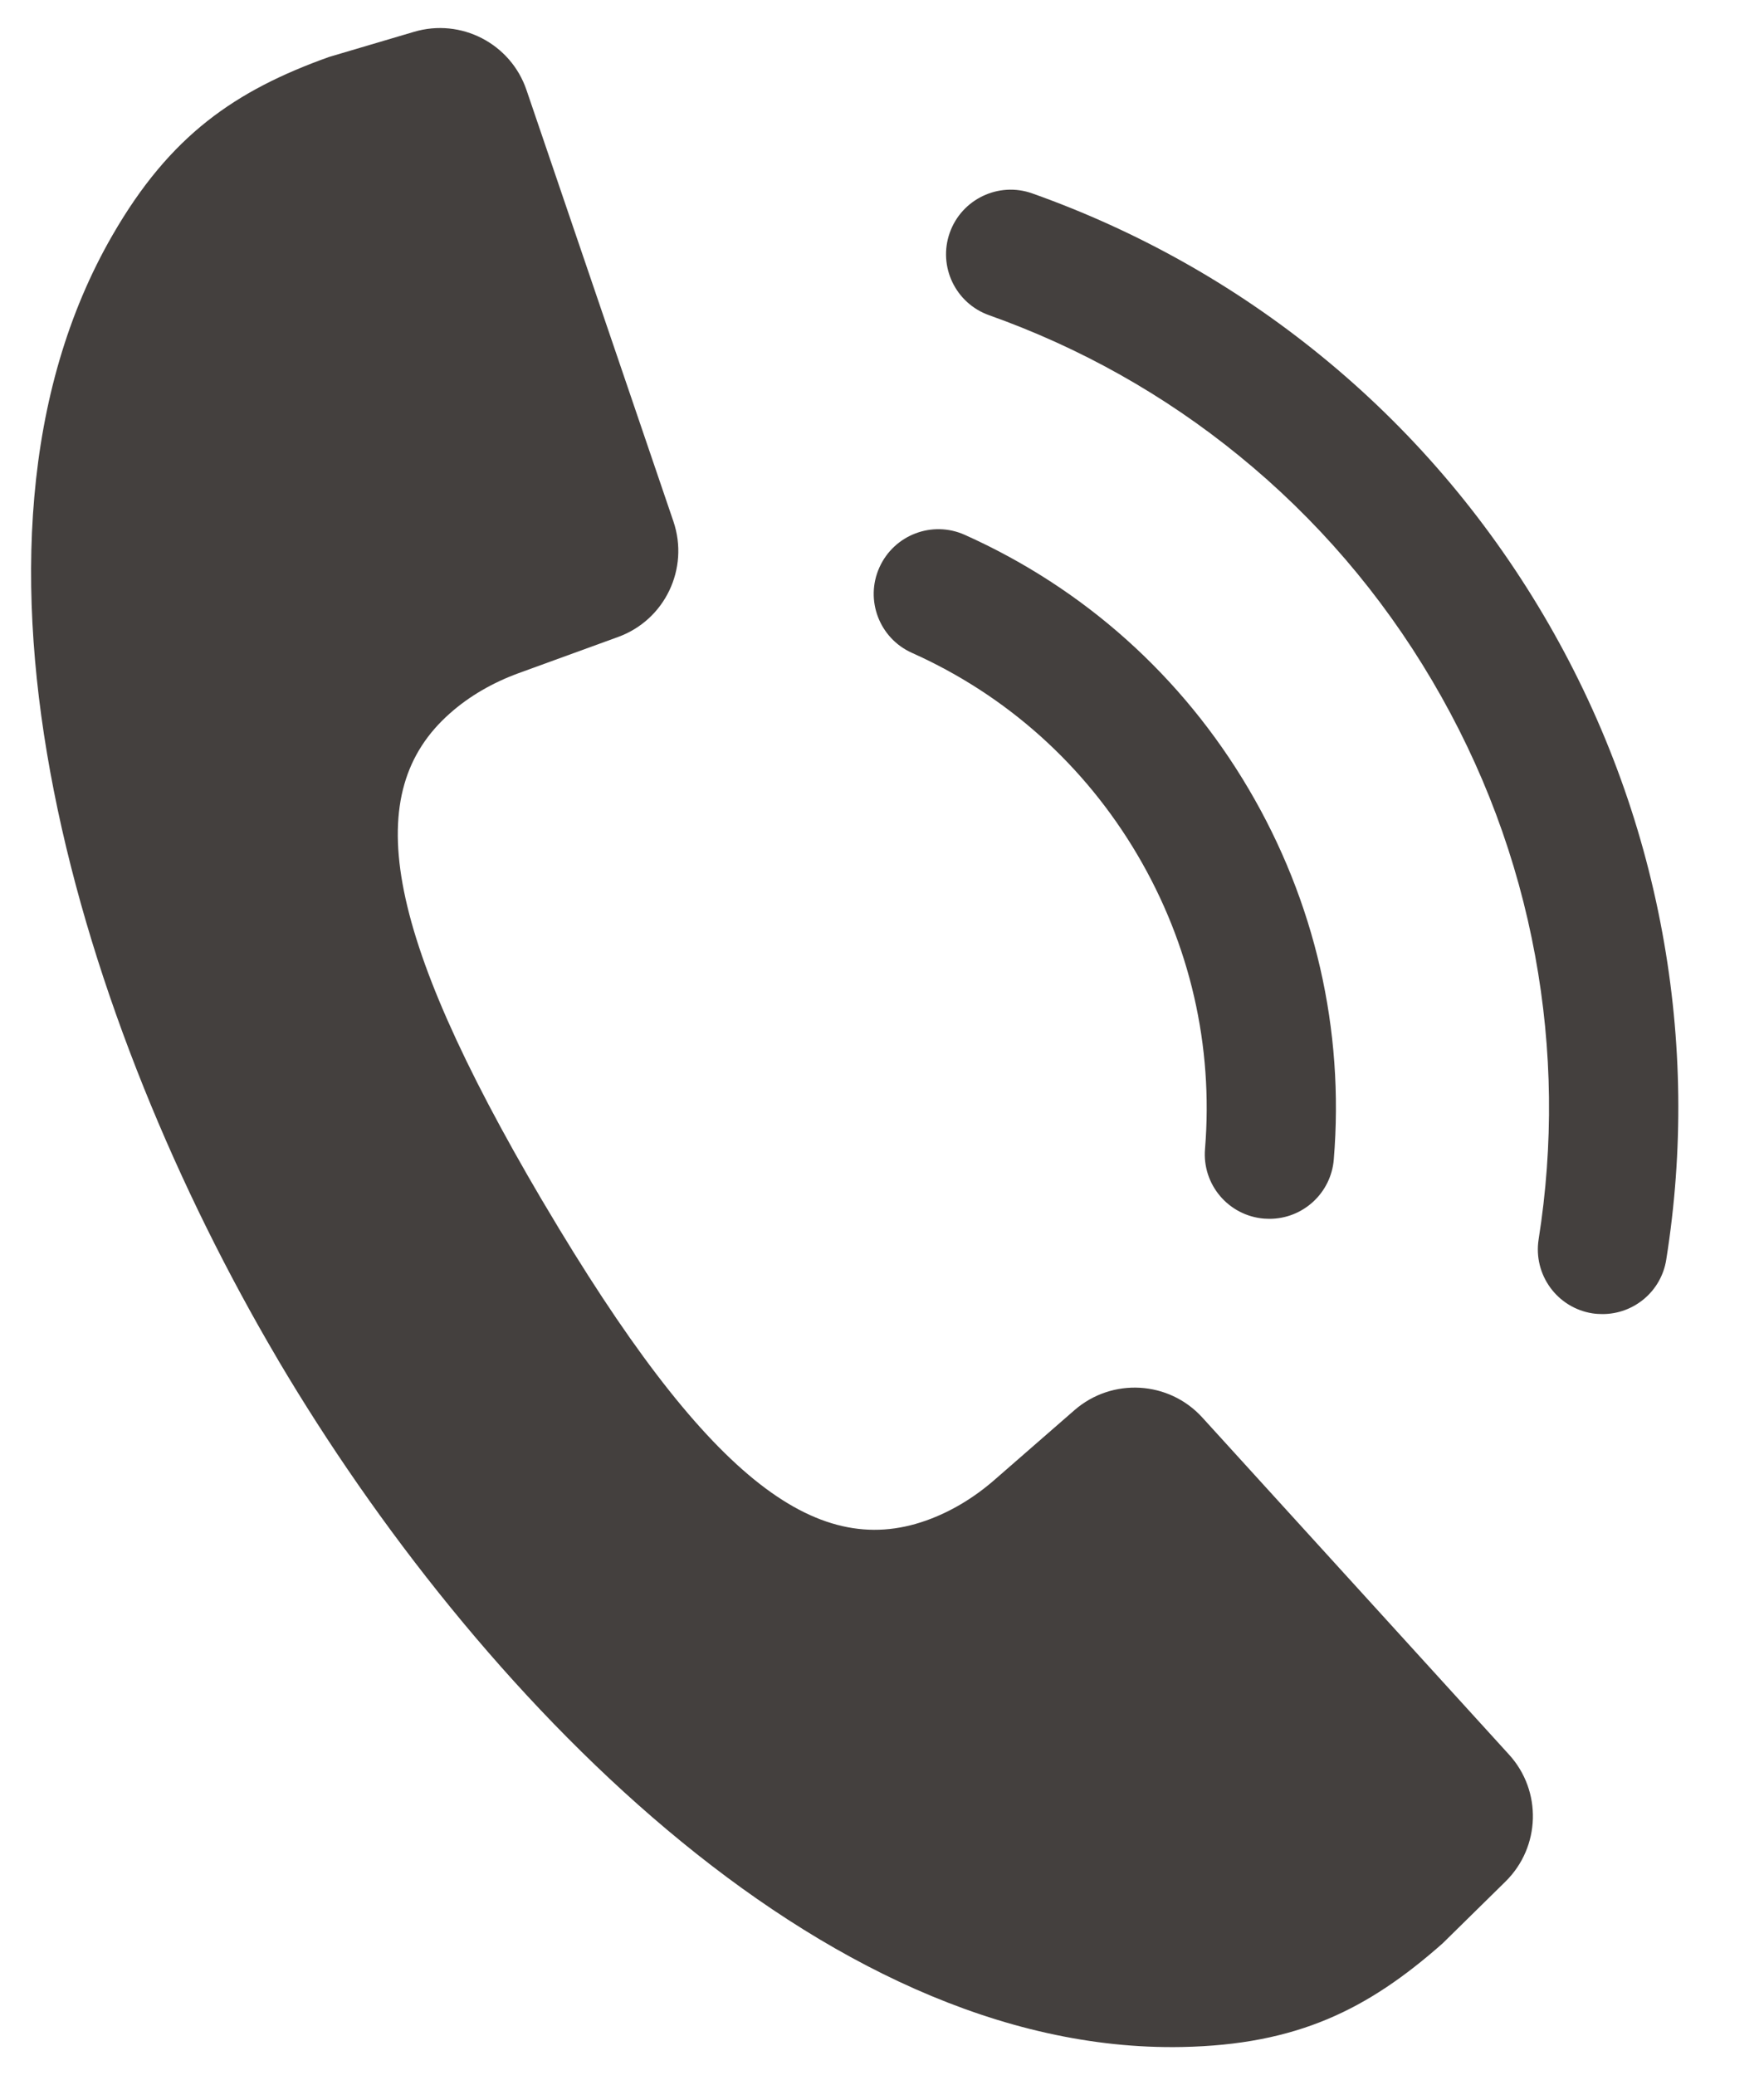
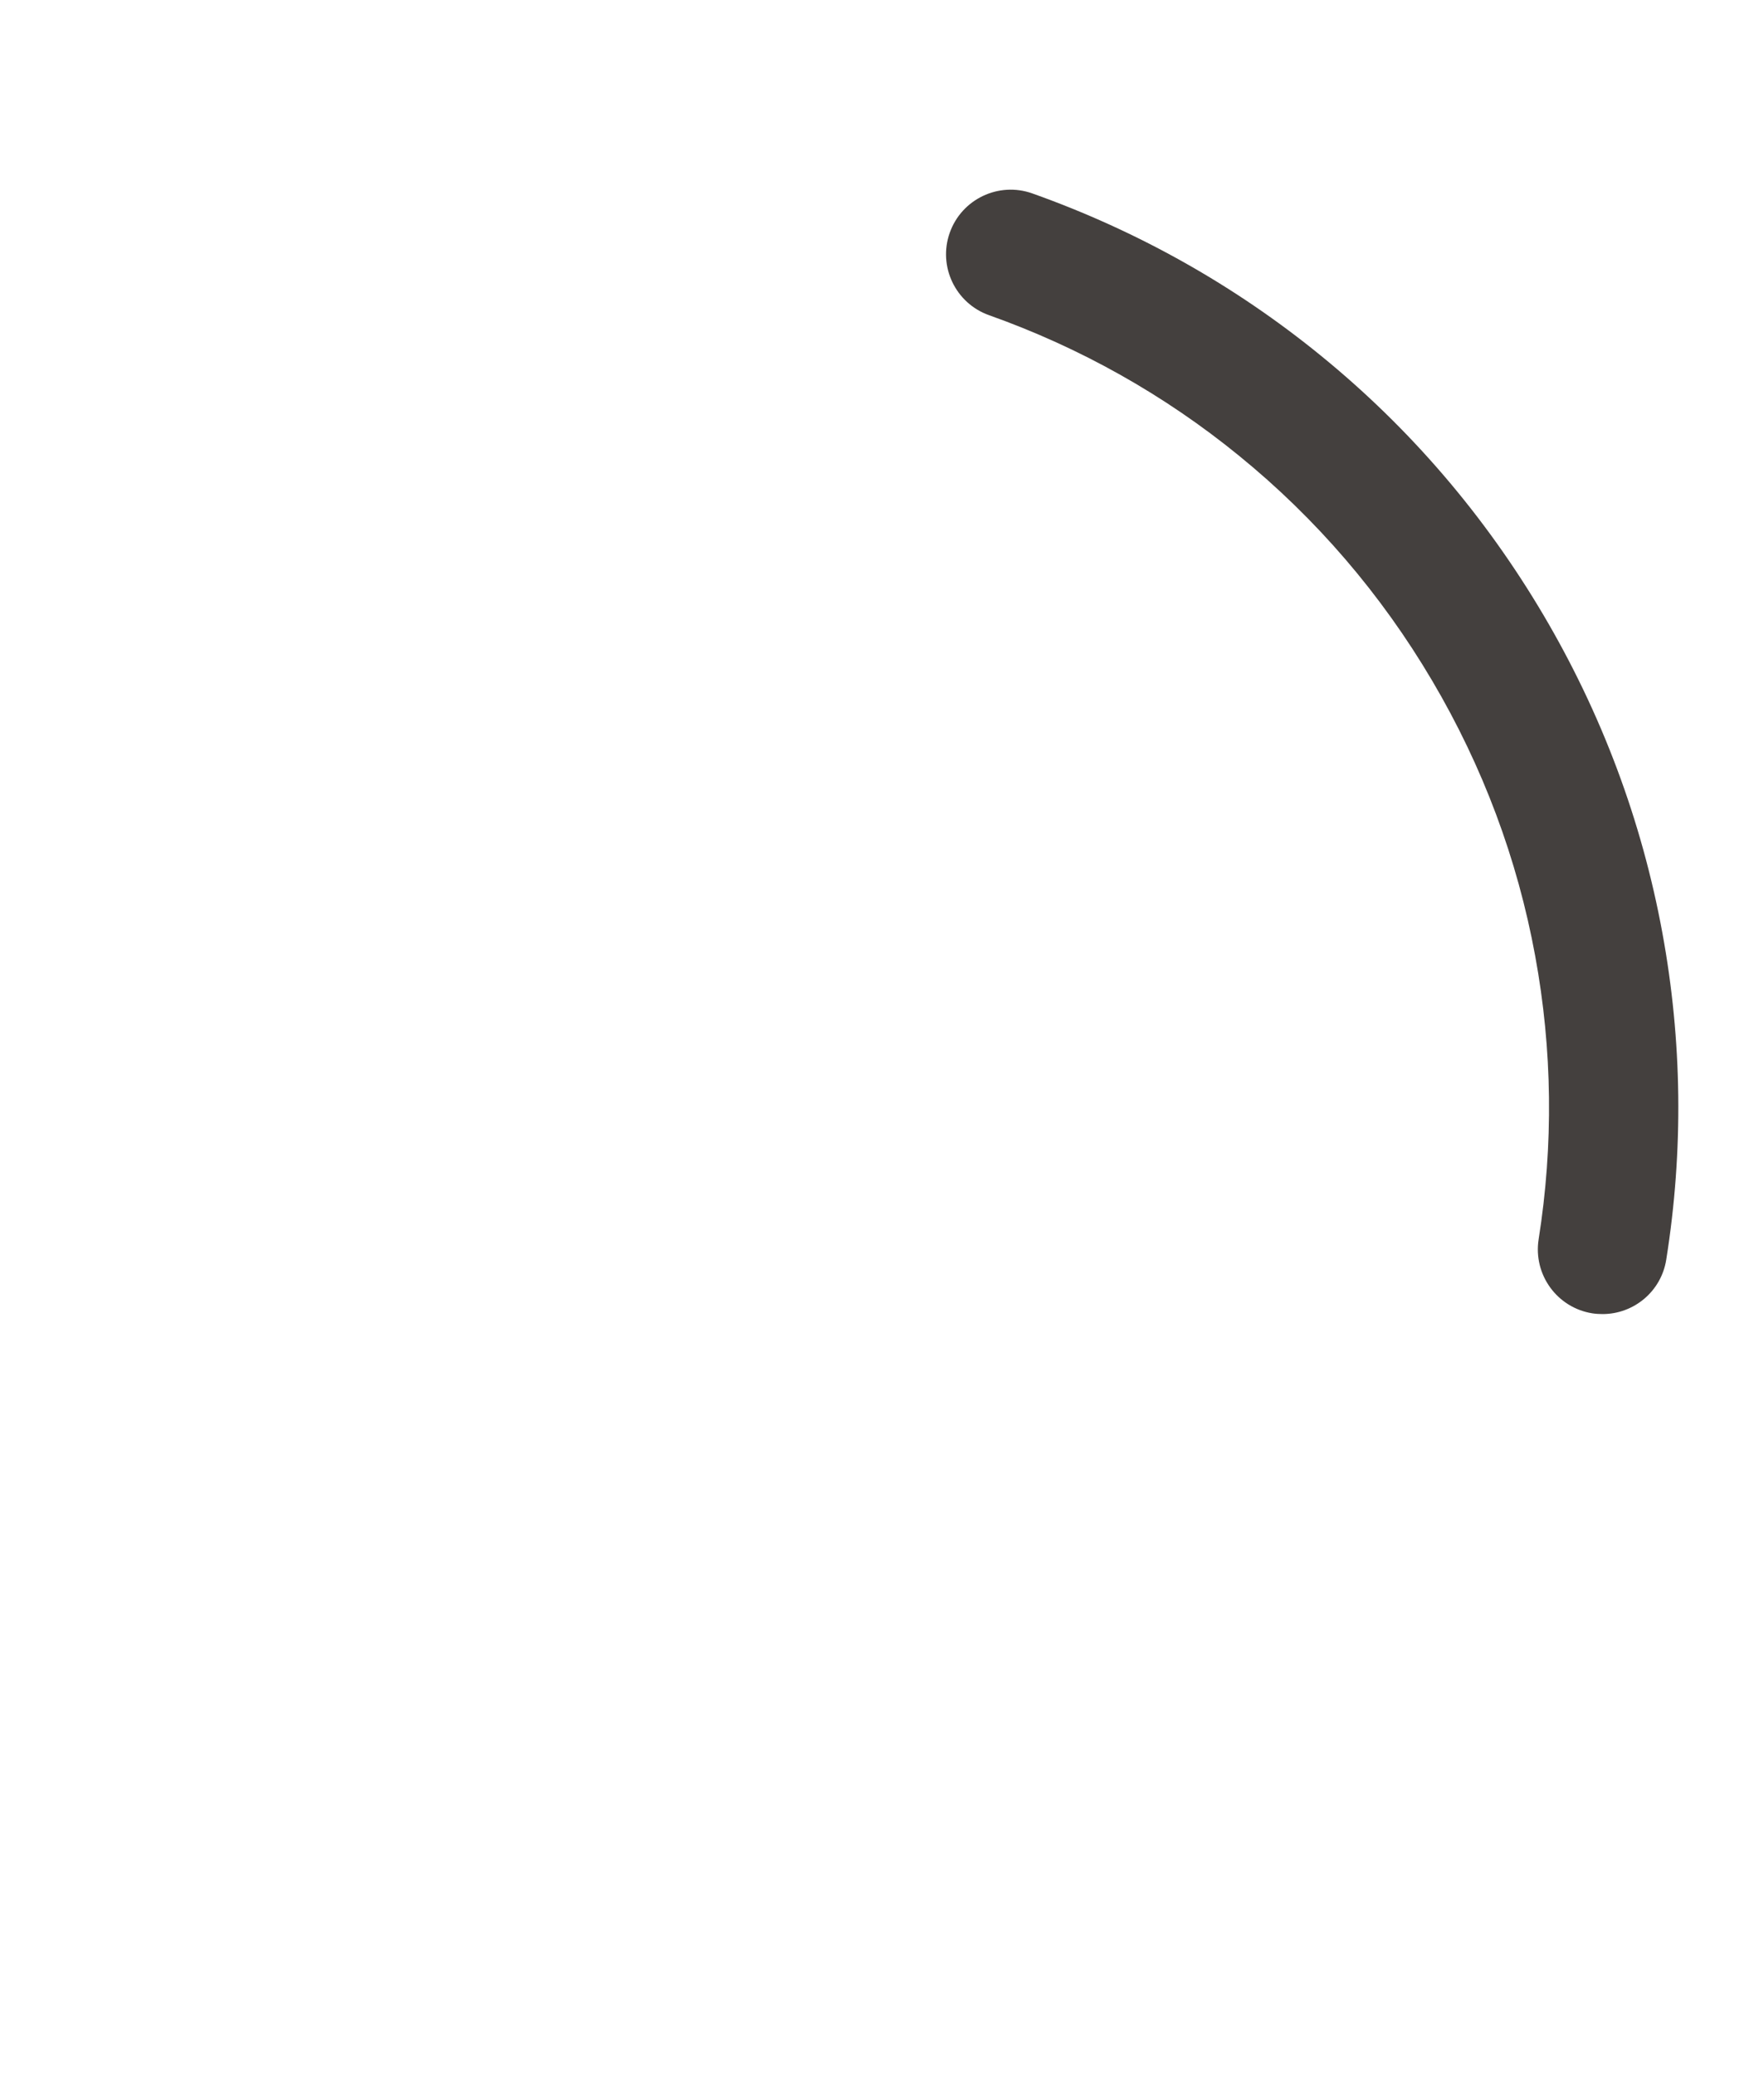
<svg xmlns="http://www.w3.org/2000/svg" width="17" height="20" viewBox="0 0 17 20" fill="none">
  <path d="M15.444 12.665C15.412 12.665 15.379 12.663 15.346 12.658C15.006 12.604 14.775 12.285 14.828 11.945C14.972 11.035 14.961 10.116 14.795 9.214C14.624 8.28 14.29 7.388 13.803 6.562C13.311 5.727 12.684 4.997 11.939 4.391C11.22 3.805 10.41 3.35 9.532 3.038C9.208 2.923 9.038 2.567 9.153 2.243C9.268 1.919 9.624 1.749 9.948 1.864C10.961 2.224 11.896 2.749 12.726 3.425C13.585 4.124 14.308 4.967 14.876 5.93C15.437 6.882 15.822 7.911 16.02 8.988C16.212 10.03 16.225 11.09 16.058 12.14C16.01 12.447 15.745 12.665 15.444 12.665Z" fill="#44403E" />
-   <path d="M12.234 11.747C12.217 11.747 12.2 11.746 12.182 11.745C11.839 11.717 11.584 11.416 11.613 11.073C11.694 10.08 11.469 9.1 10.961 8.238C10.451 7.373 9.7 6.7 8.788 6.292C8.474 6.151 8.334 5.782 8.475 5.469C8.616 5.155 8.984 5.014 9.298 5.155C10.447 5.67 11.393 6.517 12.034 7.605C12.673 8.69 12.957 9.924 12.854 11.175C12.827 11.501 12.555 11.747 12.234 11.747Z" fill="#44403E" />
-   <path d="M1.085 2.265C-0.666 5.295 0.799 9.912 2.666 13.083C2.669 13.088 2.672 13.094 2.676 13.1C2.679 13.105 2.682 13.111 2.685 13.116C4.559 16.283 7.893 19.797 11.392 19.729C12.501 19.707 13.181 19.368 13.902 18.731L14.51 18.133C14.847 17.8 14.862 17.261 14.543 16.911L11.587 13.662C11.264 13.307 10.717 13.276 10.355 13.591L9.583 14.264C9.389 14.433 9.167 14.569 8.925 14.655C7.854 15.035 6.8 14.234 5.246 11.605C5.243 11.599 5.24 11.594 5.236 11.588C5.233 11.583 5.23 11.577 5.226 11.572C3.676 8.94 3.484 7.631 4.334 6.877C4.526 6.706 4.753 6.578 4.995 6.489L5.957 6.139C6.408 5.975 6.644 5.48 6.49 5.026L5.074 0.868C4.922 0.42 4.443 0.172 3.989 0.307L3.171 0.549C2.265 0.873 1.639 1.305 1.085 2.265Z" fill="#44403E" />
</svg>